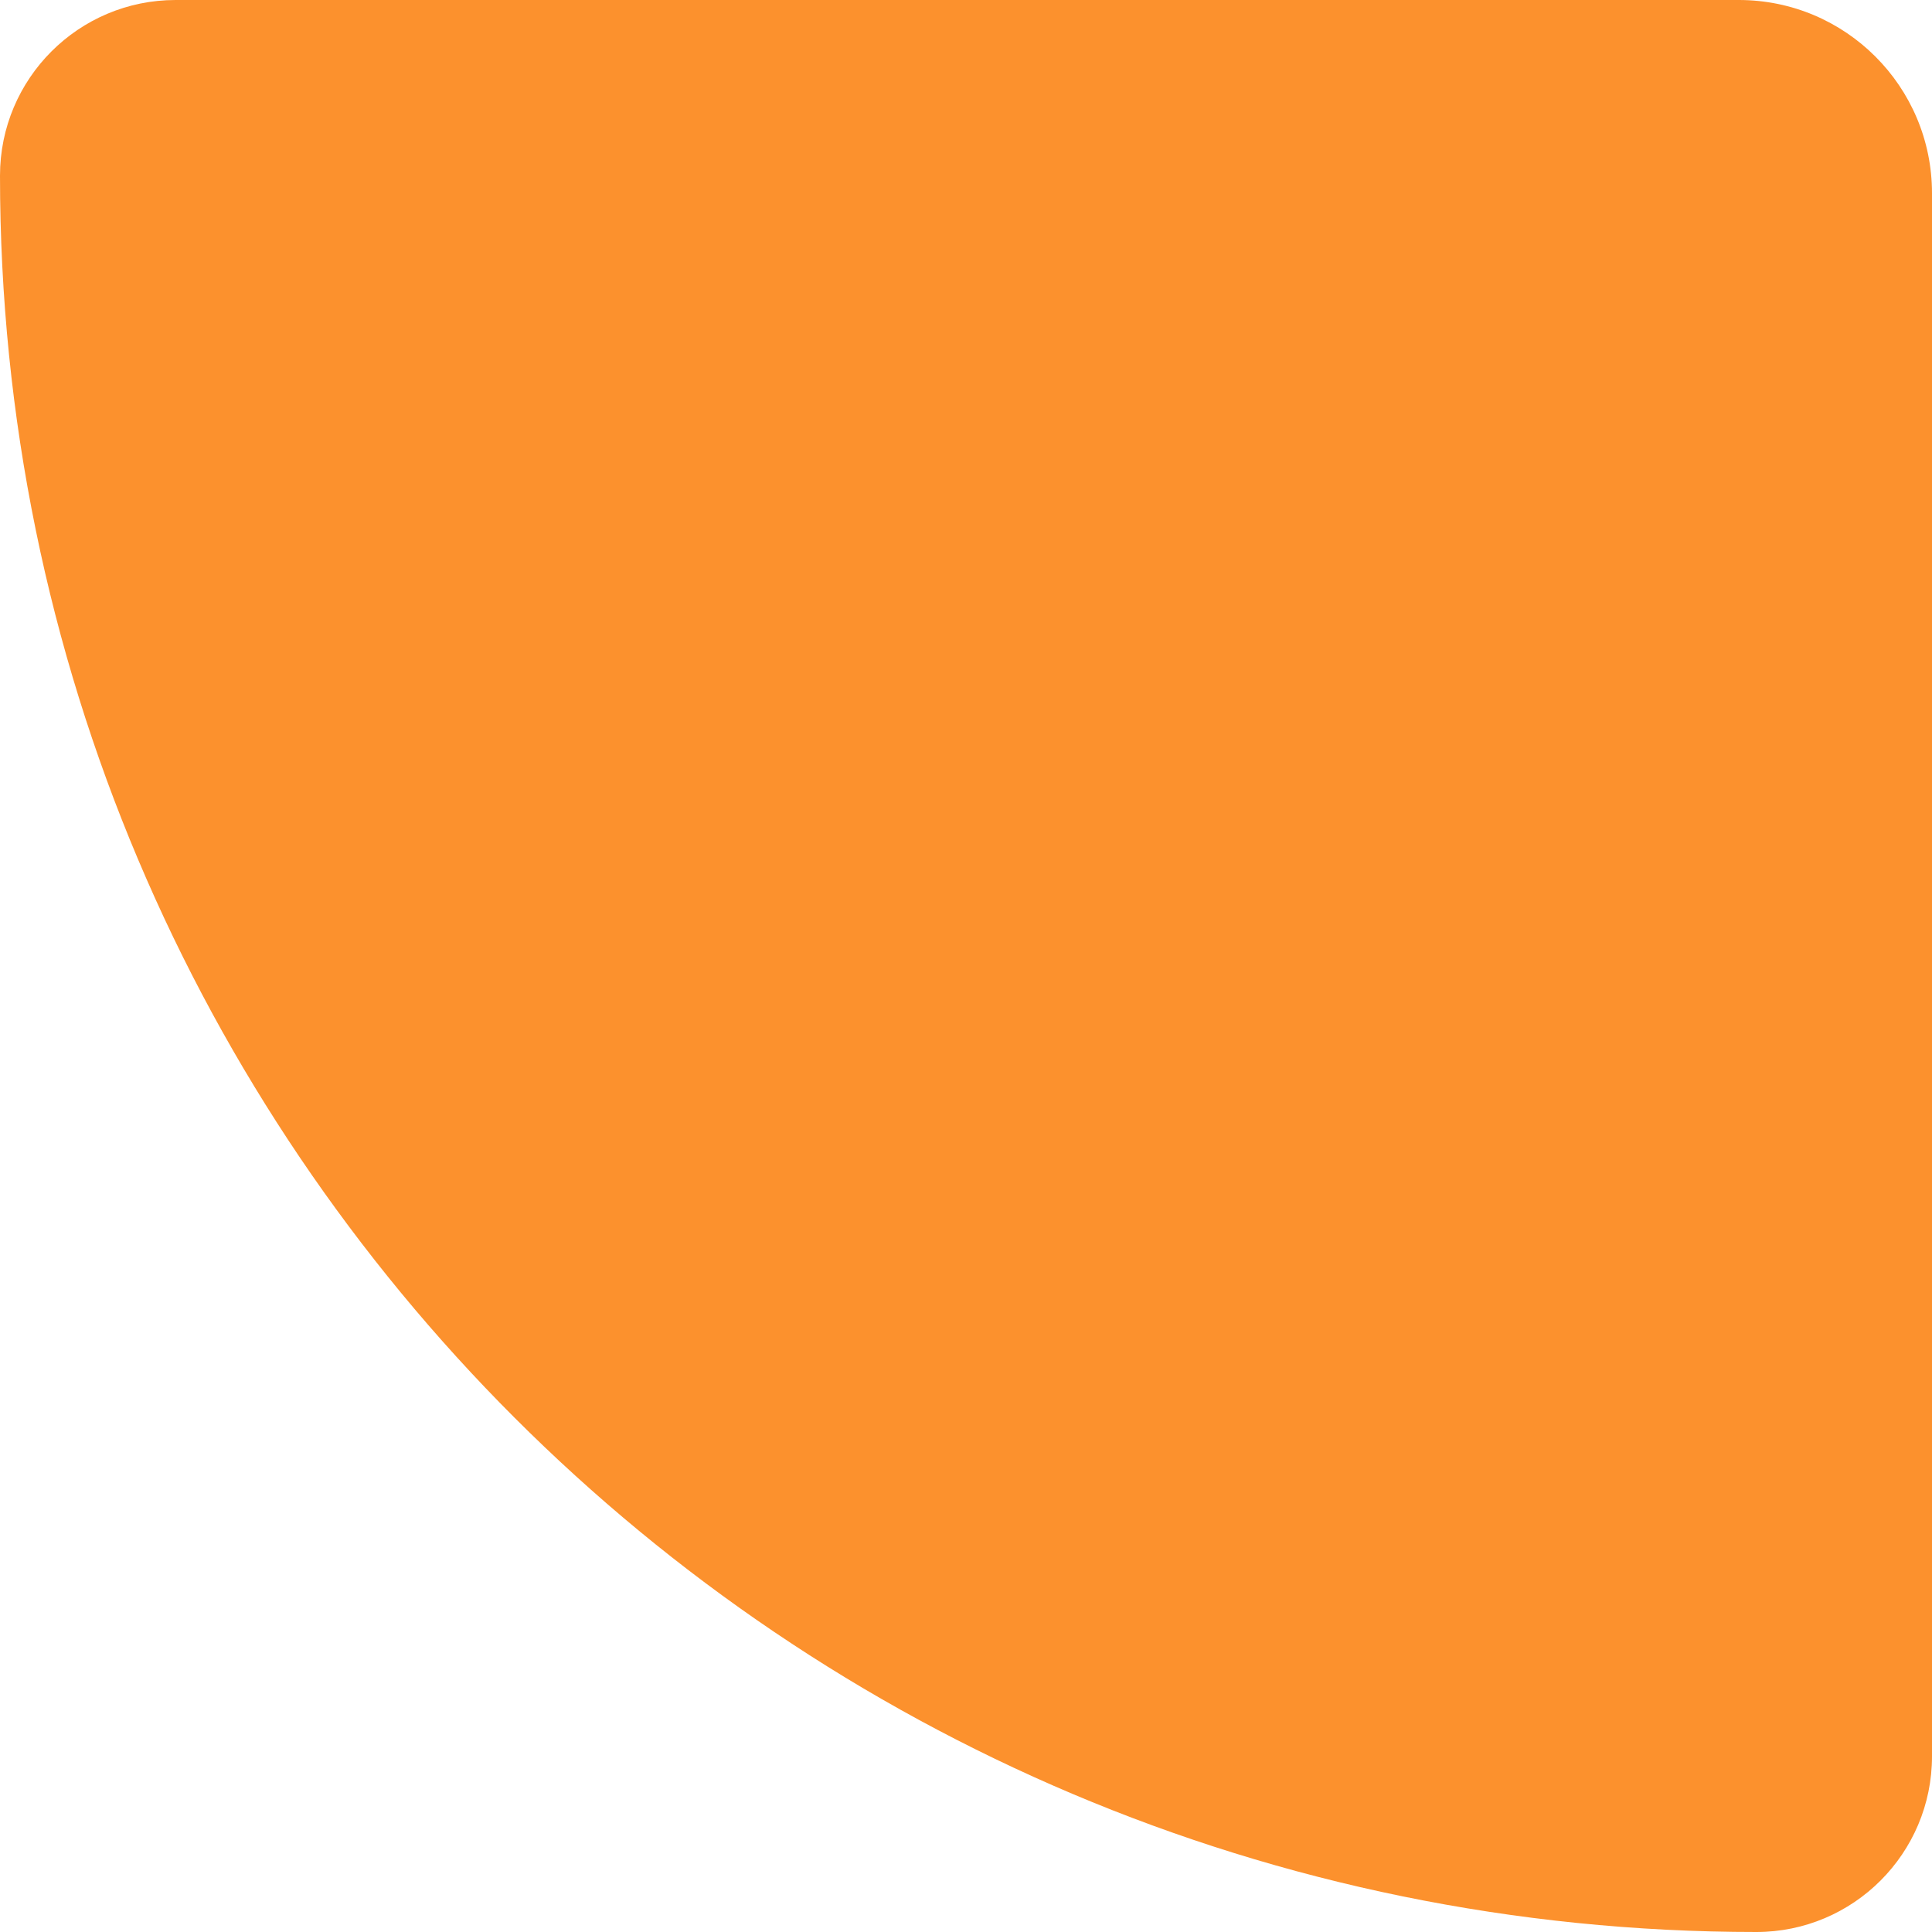
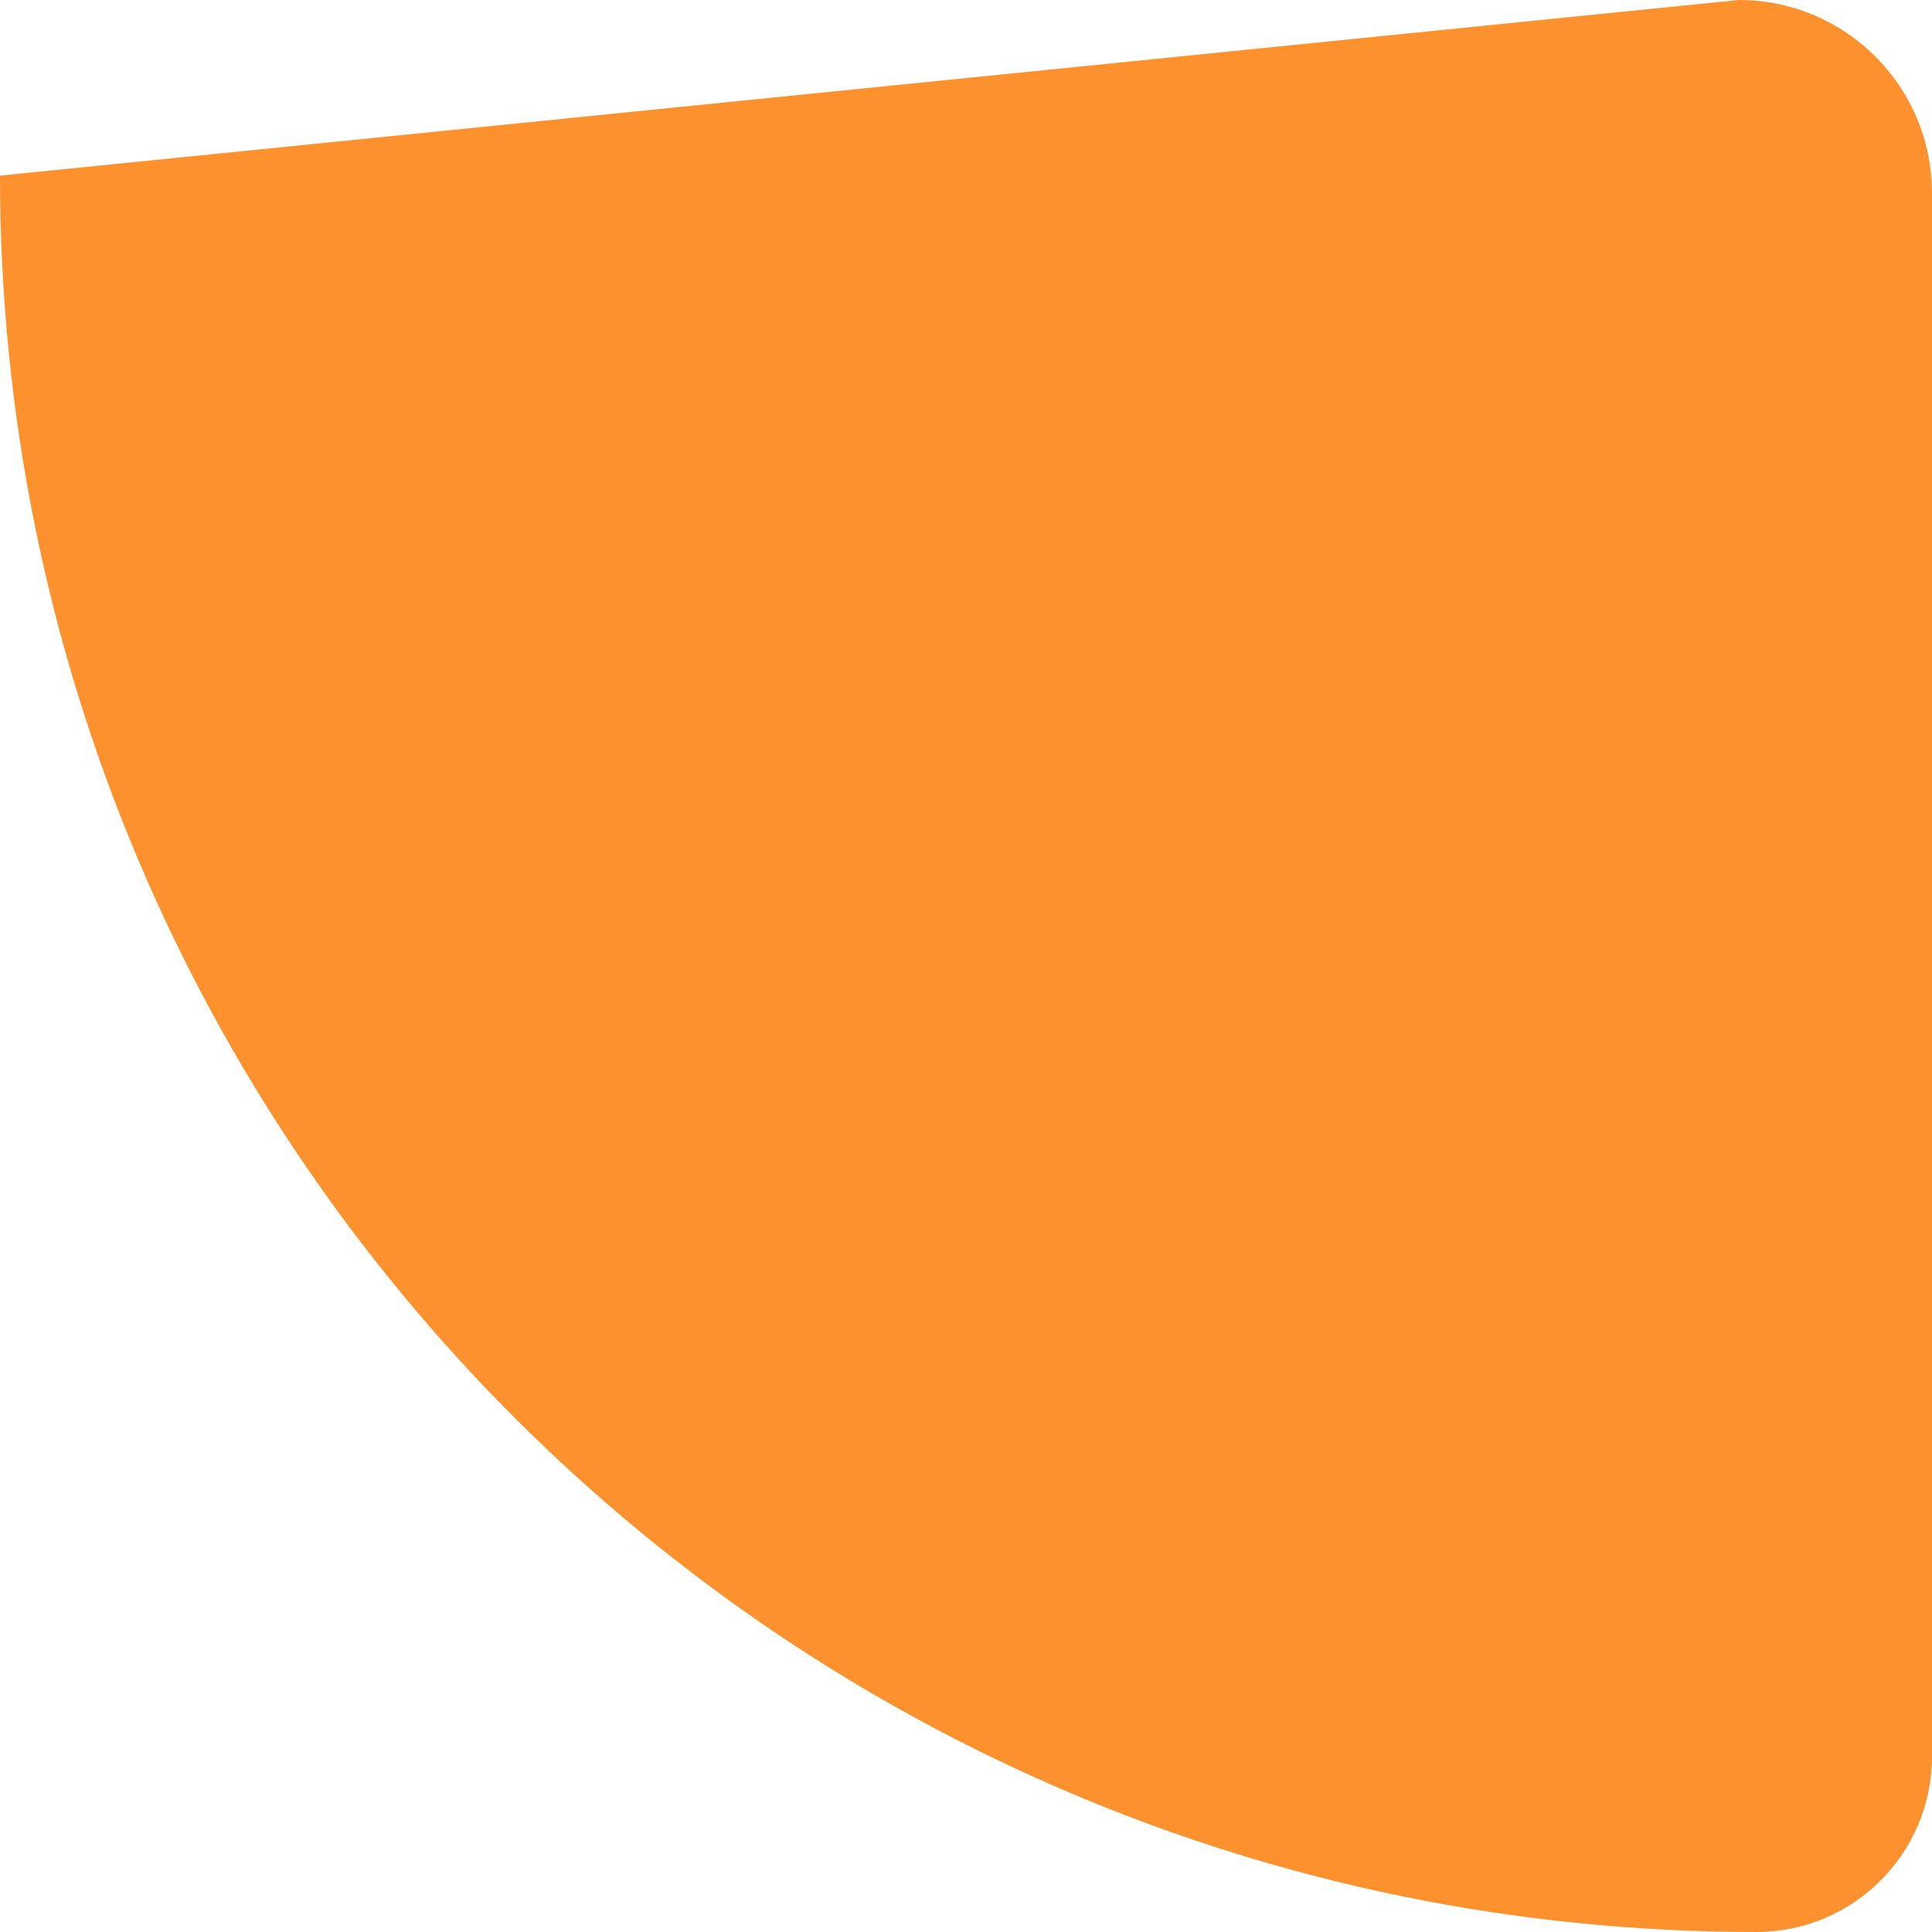
<svg xmlns="http://www.w3.org/2000/svg" width="100" height="100" viewBox="0 0 100 100" fill="none">
-   <path d="M90 -4.37114e-07C95.523 -1.95703e-07 100 4.477 100 10L100 90.909C100 95.93 95.93 100 90.909 100V100C40.701 100 1.26668e-05 59.299 1.48614e-05 9.091V9.091C1.50809e-05 4.07 4.07 -4.19323e-06 9.091 -3.97376e-06L90 -4.37114e-07Z" fill="#FC912D" />
+   <path d="M90 -4.37114e-07C95.523 -1.95703e-07 100 4.477 100 10L100 90.909C100 95.93 95.93 100 90.909 100V100C40.701 100 1.26668e-05 59.299 1.48614e-05 9.091V9.091L90 -4.37114e-07Z" fill="#FC912D" />
</svg>